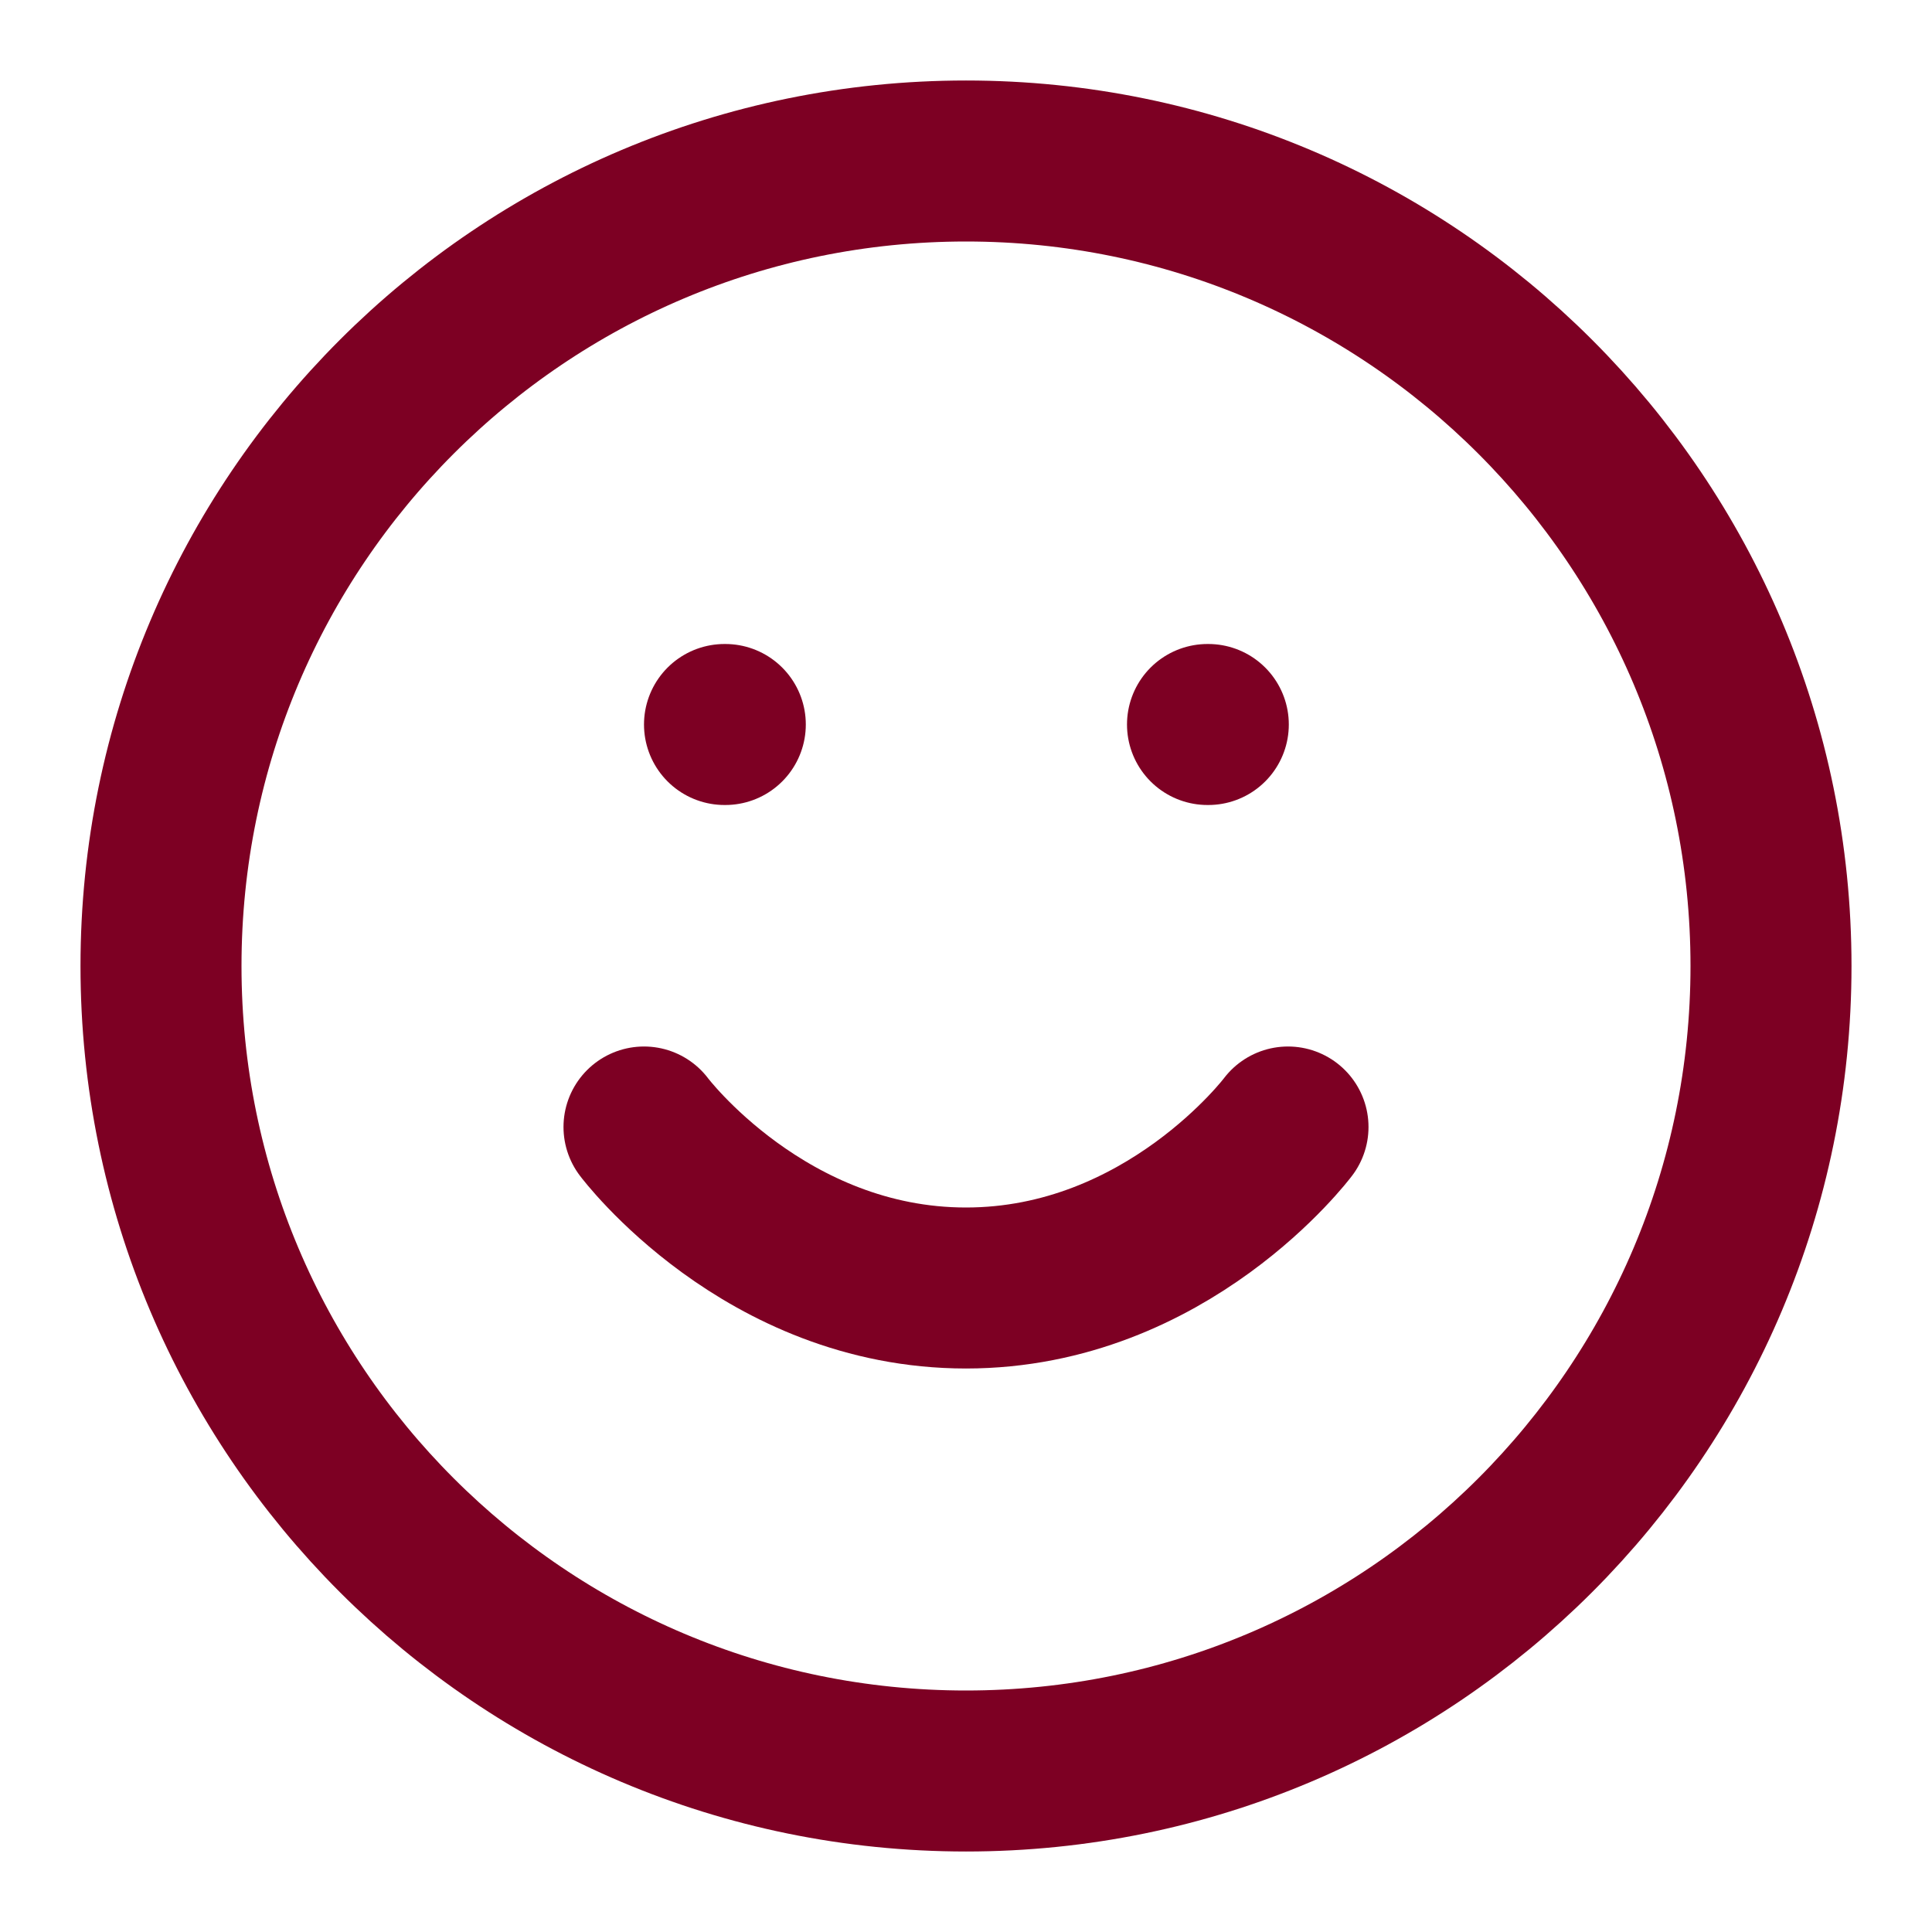
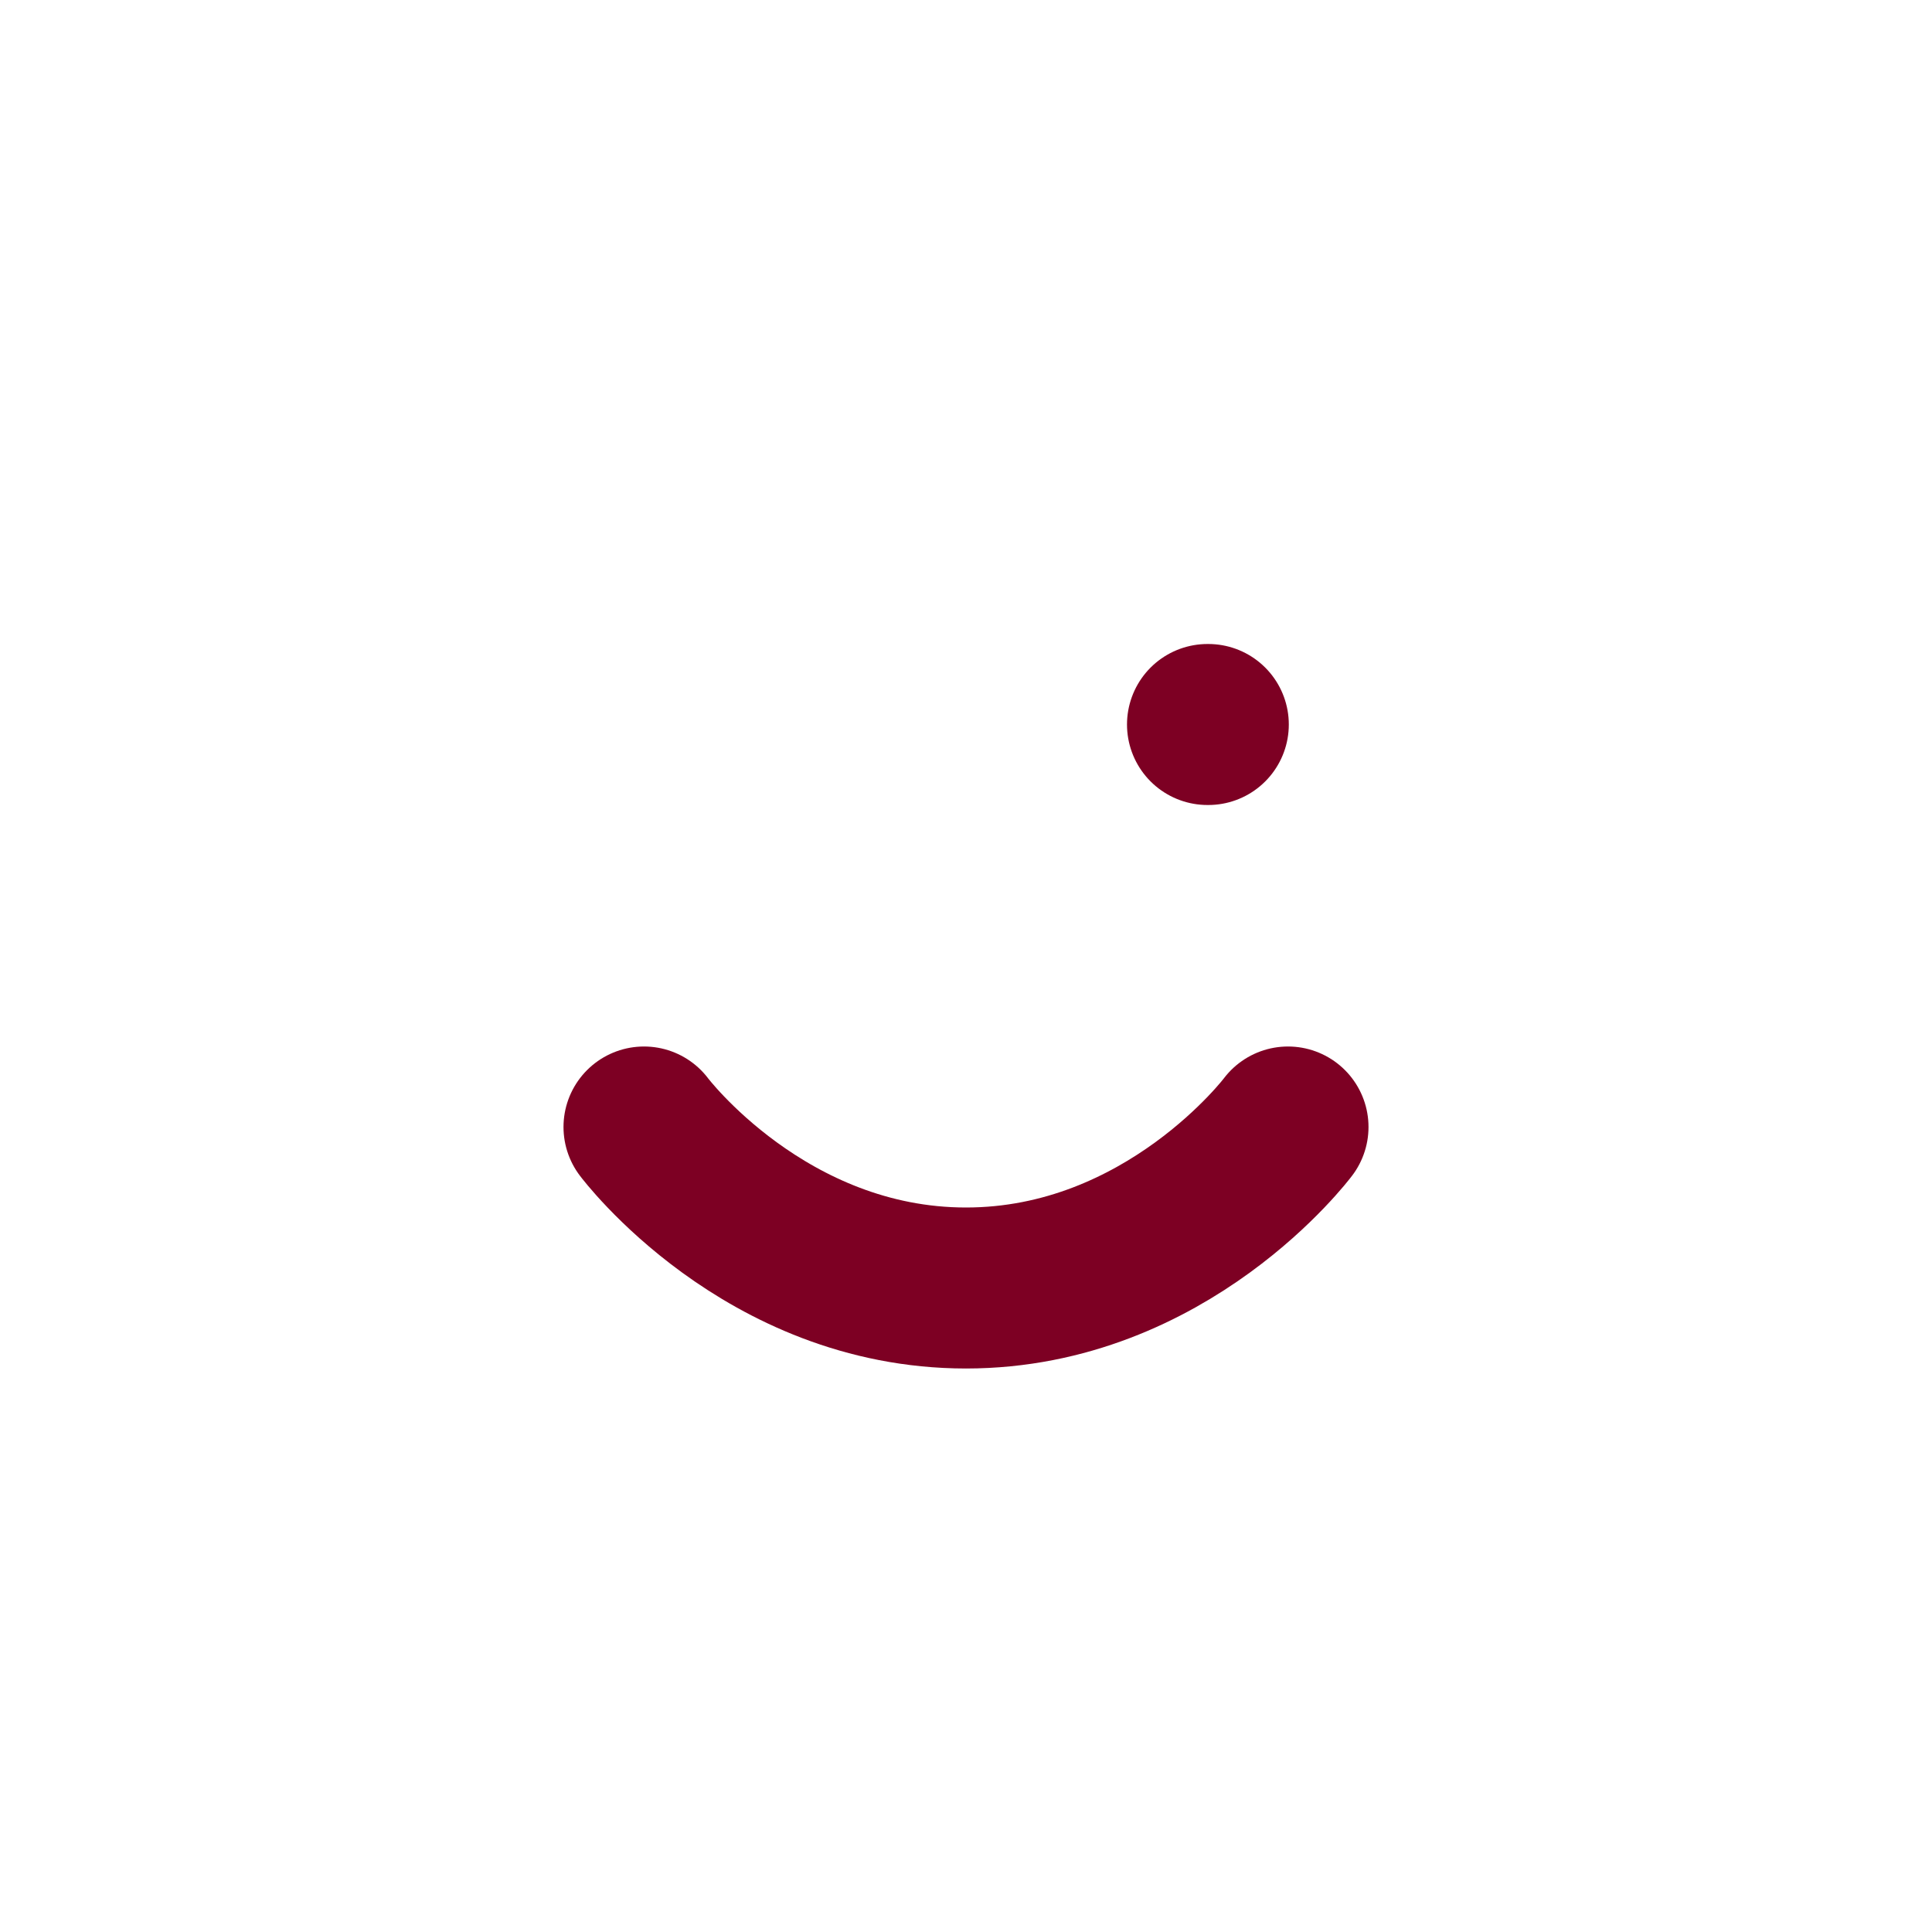
<svg xmlns="http://www.w3.org/2000/svg" width="24" height="24" viewBox="0 0 24 24" fill="none">
-   <path d="M12 22C17.523 22 22 17.523 22 12C22 6.477 17.523 2 12 2C6.477 2 2 6.477 2 12C2 17.523 6.477 22 12 22Z" stroke="#7D0023" stroke-width="2" stroke-linecap="round" stroke-linejoin="round" />
  <path d="M8 14C8 14 9.5 16 12 16C14.5 16 16 14 16 14" stroke="#7D0023" stroke-width="2" stroke-linecap="round" stroke-linejoin="round" />
-   <path d="M9 9H9.01" stroke="#7D0023" stroke-width="2" stroke-linecap="round" stroke-linejoin="round" />
  <path d="M15 9H15.01" stroke="#7D0023" stroke-width="2" stroke-linecap="round" stroke-linejoin="round" />
</svg>